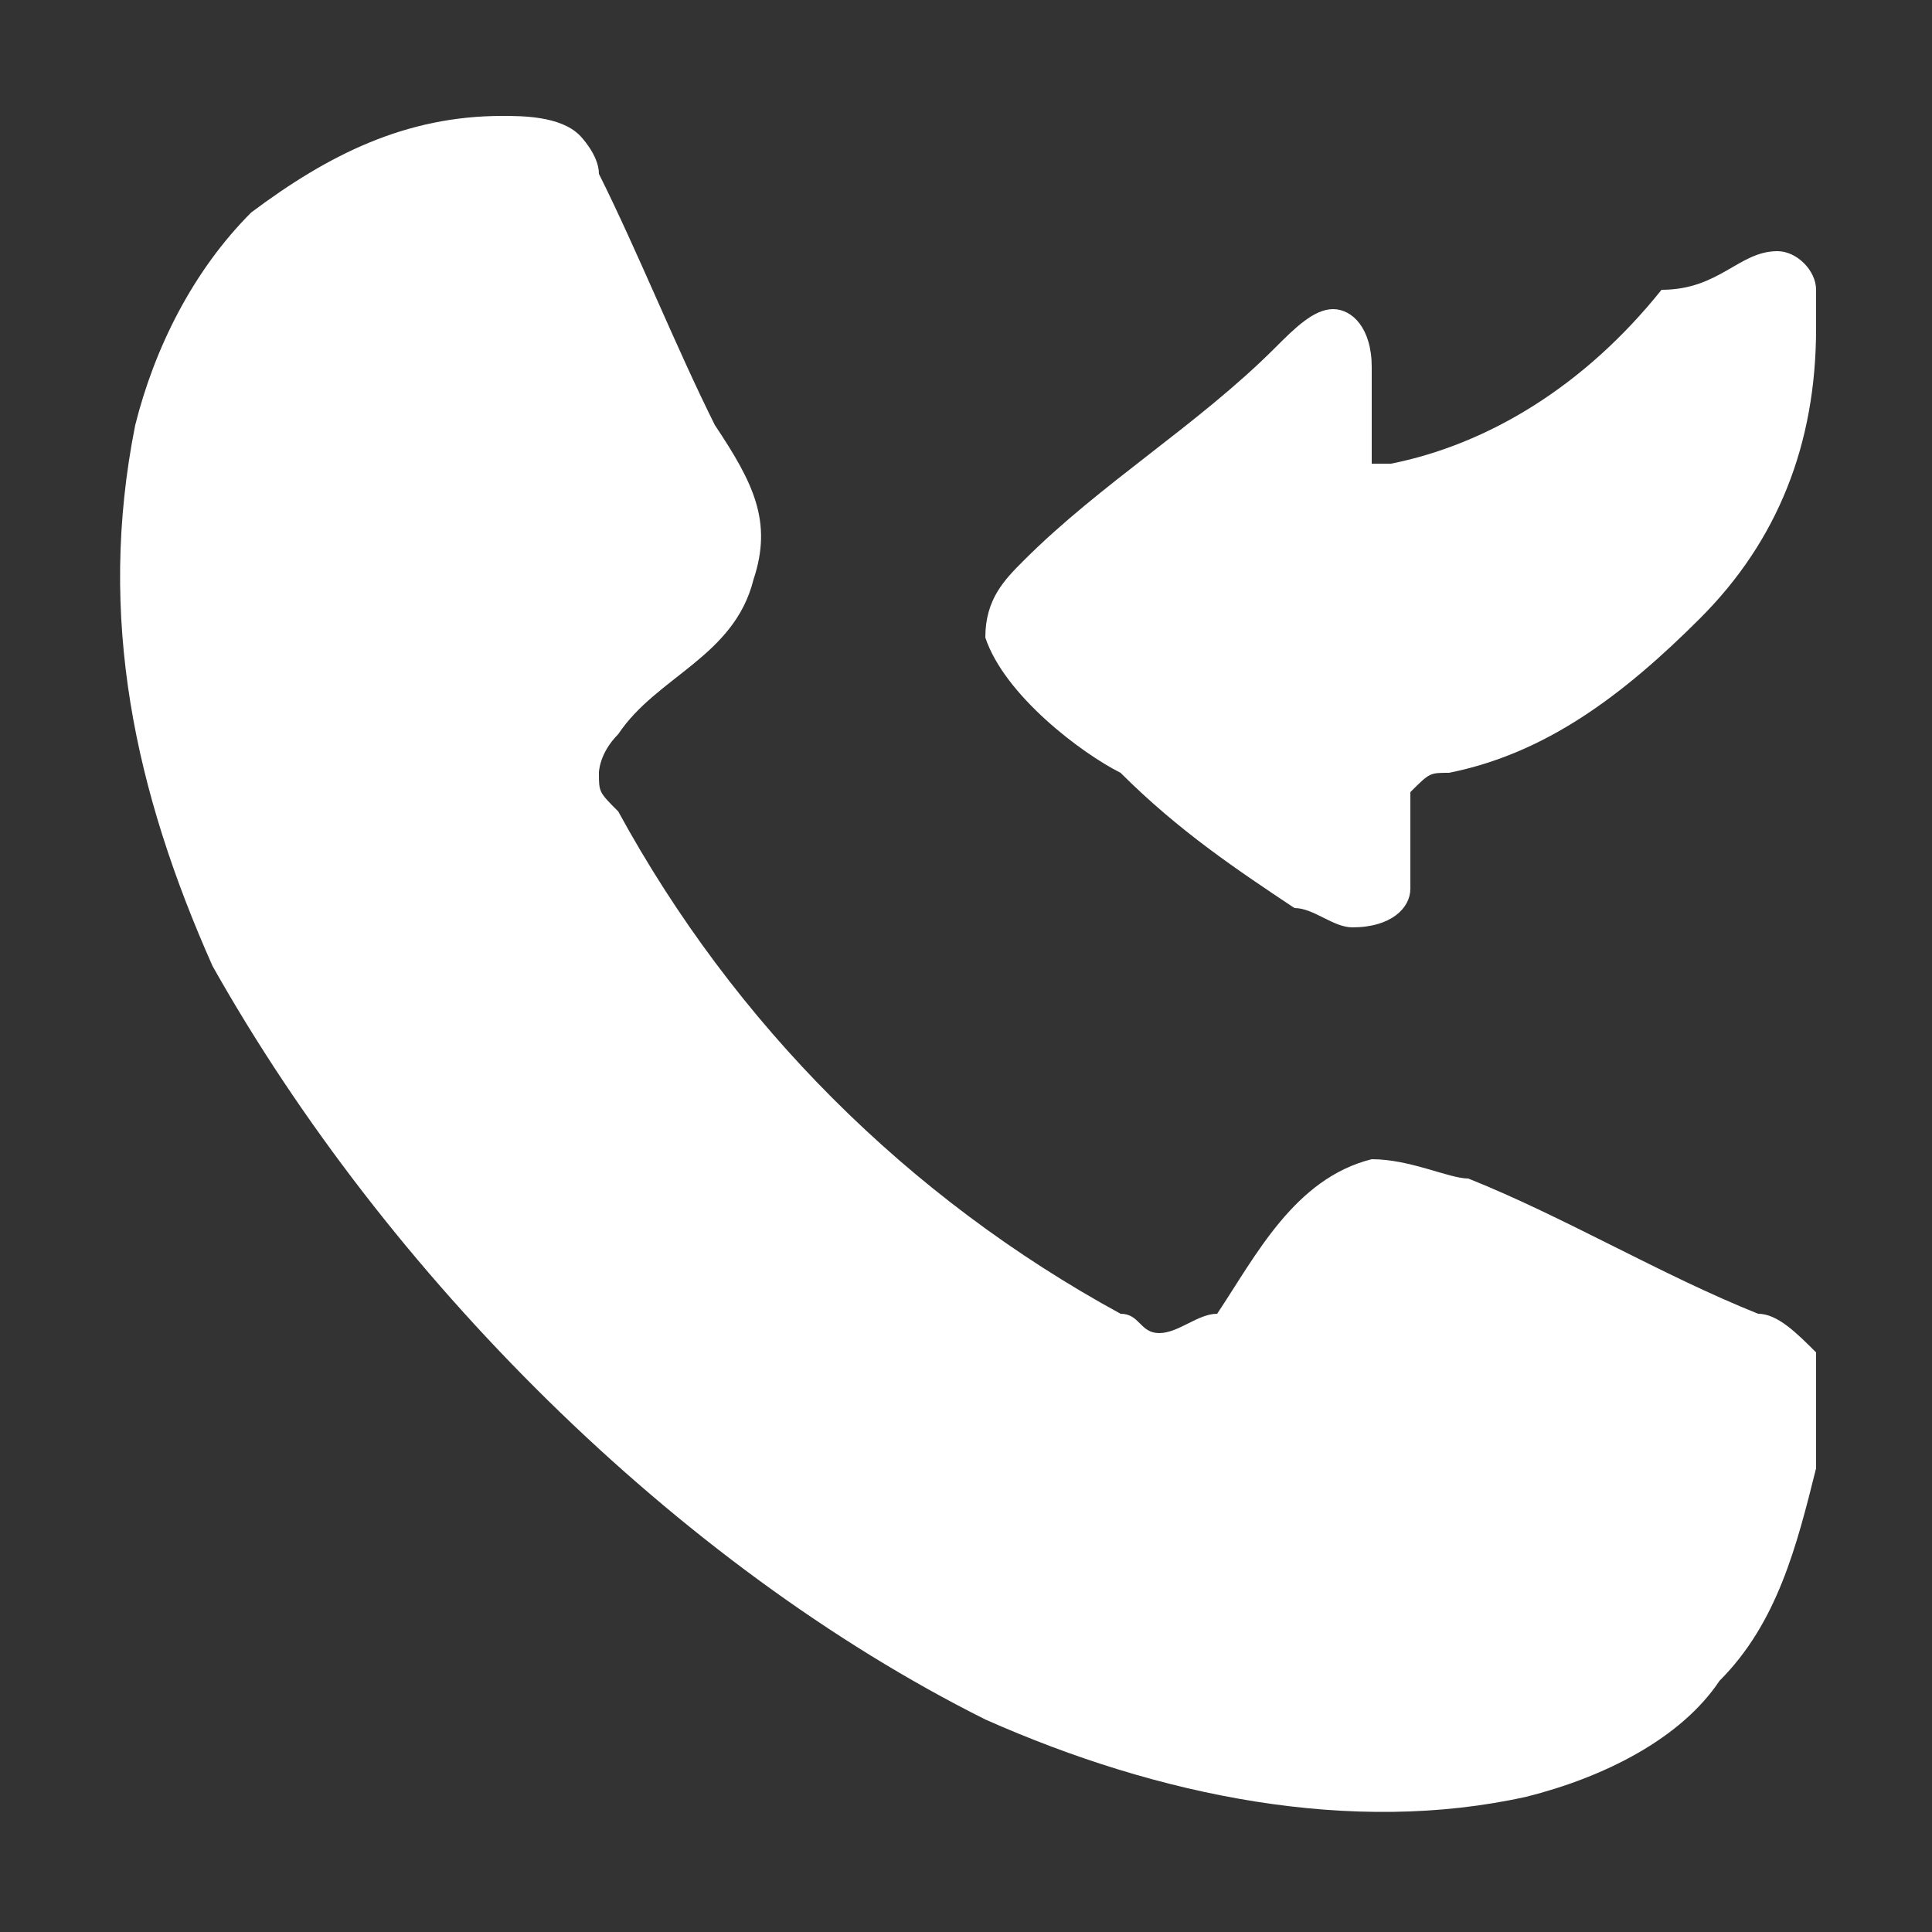
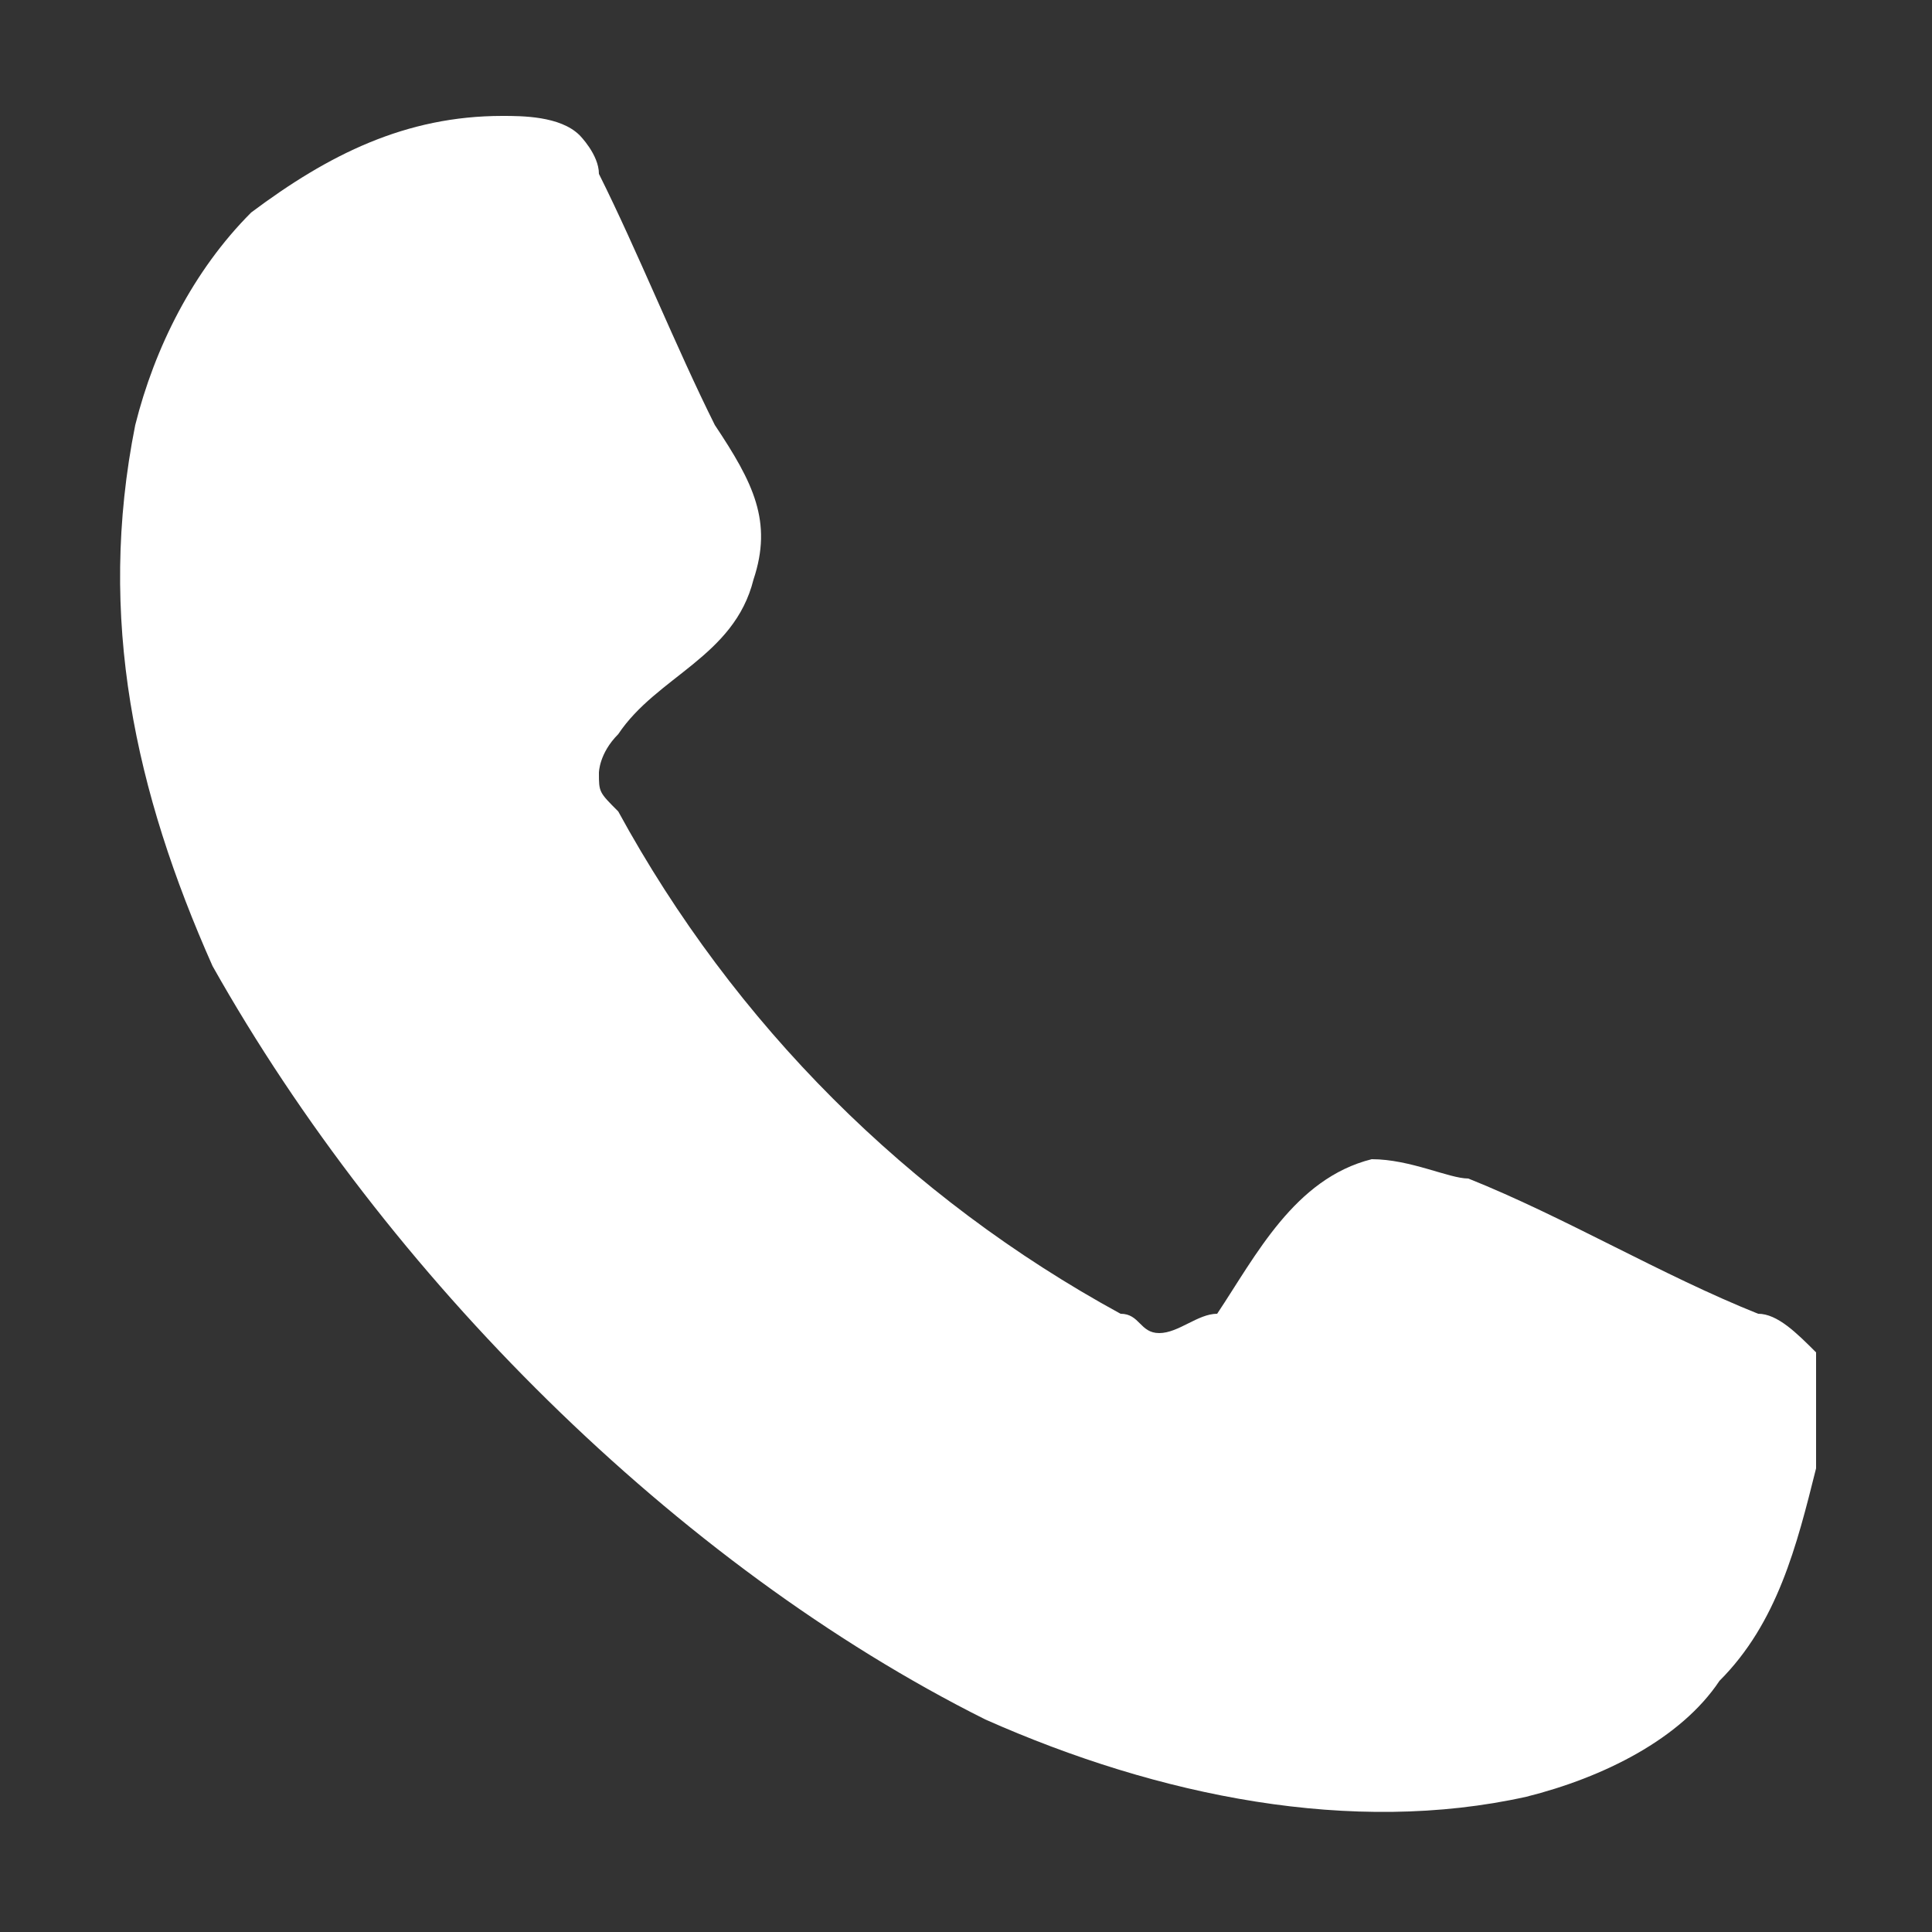
<svg xmlns="http://www.w3.org/2000/svg" version="1.1" id="Layer_1" x="0px" y="0px" viewBox="0 0 10 10" style="enable-background:new 0 0 10 10;" xml:space="preserve">
  <rect x="0" y="0" width="10" height="10" fill="#333333" stroke="none" />
  <style type="text/css">
	.st0{fill:#FFFFFF;}
</style>
  <g>
-     <path class="st0" d="M9.4,1.7C9.4,1.7,9.4,1.7,9.4,1.7c0,0.6-0.2,1.1-0.6,1.5S8,3.9,7.5,4c-0.1,0-0.1,0-0.2,0.1c0,0.1,0,0.1,0,0.2   c0,0.1,0,0.2,0,0.3c0,0.1-0.1,0.2-0.3,0.2c-0.1,0-0.2-0.1-0.3-0.1C6.4,4.5,6.1,4.3,5.8,4C5.6,3.9,5.2,3.6,5.1,3.3   c0-0.2,0.1-0.3,0.2-0.4c0.4-0.4,0.9-0.7,1.3-1.1c0.1-0.1,0.2-0.2,0.3-0.2c0.1,0,0.2,0.1,0.2,0.3c0,0.1,0,0.3,0,0.4c0,0,0,0.1,0,0.1   c0,0,0.1,0,0.1,0c0.5-0.1,1-0.4,1.4-0.9C8.9,1.5,9,1.3,9.2,1.3c0.1,0,0.2,0.1,0.2,0.2C9.4,1.5,9.4,1.6,9.4,1.7z" />
    <path class="st0" d="M9.4,7.2c0,0.1,0,0.3,0,0.4C9.3,8,9.2,8.4,8.9,8.7C8.7,9,8.3,9.2,7.9,9.3C7,9.5,6,9.3,5.1,8.9   C3.5,8.1,2,6.6,1.1,5C0.7,4.1,0.5,3.2,0.7,2.2c0.1-0.4,0.3-0.8,0.6-1.1c0.4-0.3,0.8-0.5,1.3-0.5c0.1,0,0.3,0,0.4,0.1   C3,0.7,3.1,0.8,3.1,0.9c0.2,0.4,0.4,0.9,0.6,1.3C3.9,2.5,4,2.7,3.9,3C3.8,3.4,3.4,3.5,3.2,3.8C3.1,3.9,3.1,4,3.1,4   c0,0.1,0,0.1,0.1,0.2c0.6,1.1,1.5,2,2.6,2.6c0.1,0,0.1,0.1,0.2,0.1c0.1,0,0.2-0.1,0.3-0.1C6.5,6.5,6.7,6.1,7.1,6   c0.2,0,0.4,0.1,0.5,0.1c0.5,0.2,1,0.5,1.5,0.7c0.1,0,0.2,0.1,0.3,0.2C9.4,7.1,9.4,7.2,9.4,7.2z" />
  </g>
</svg>